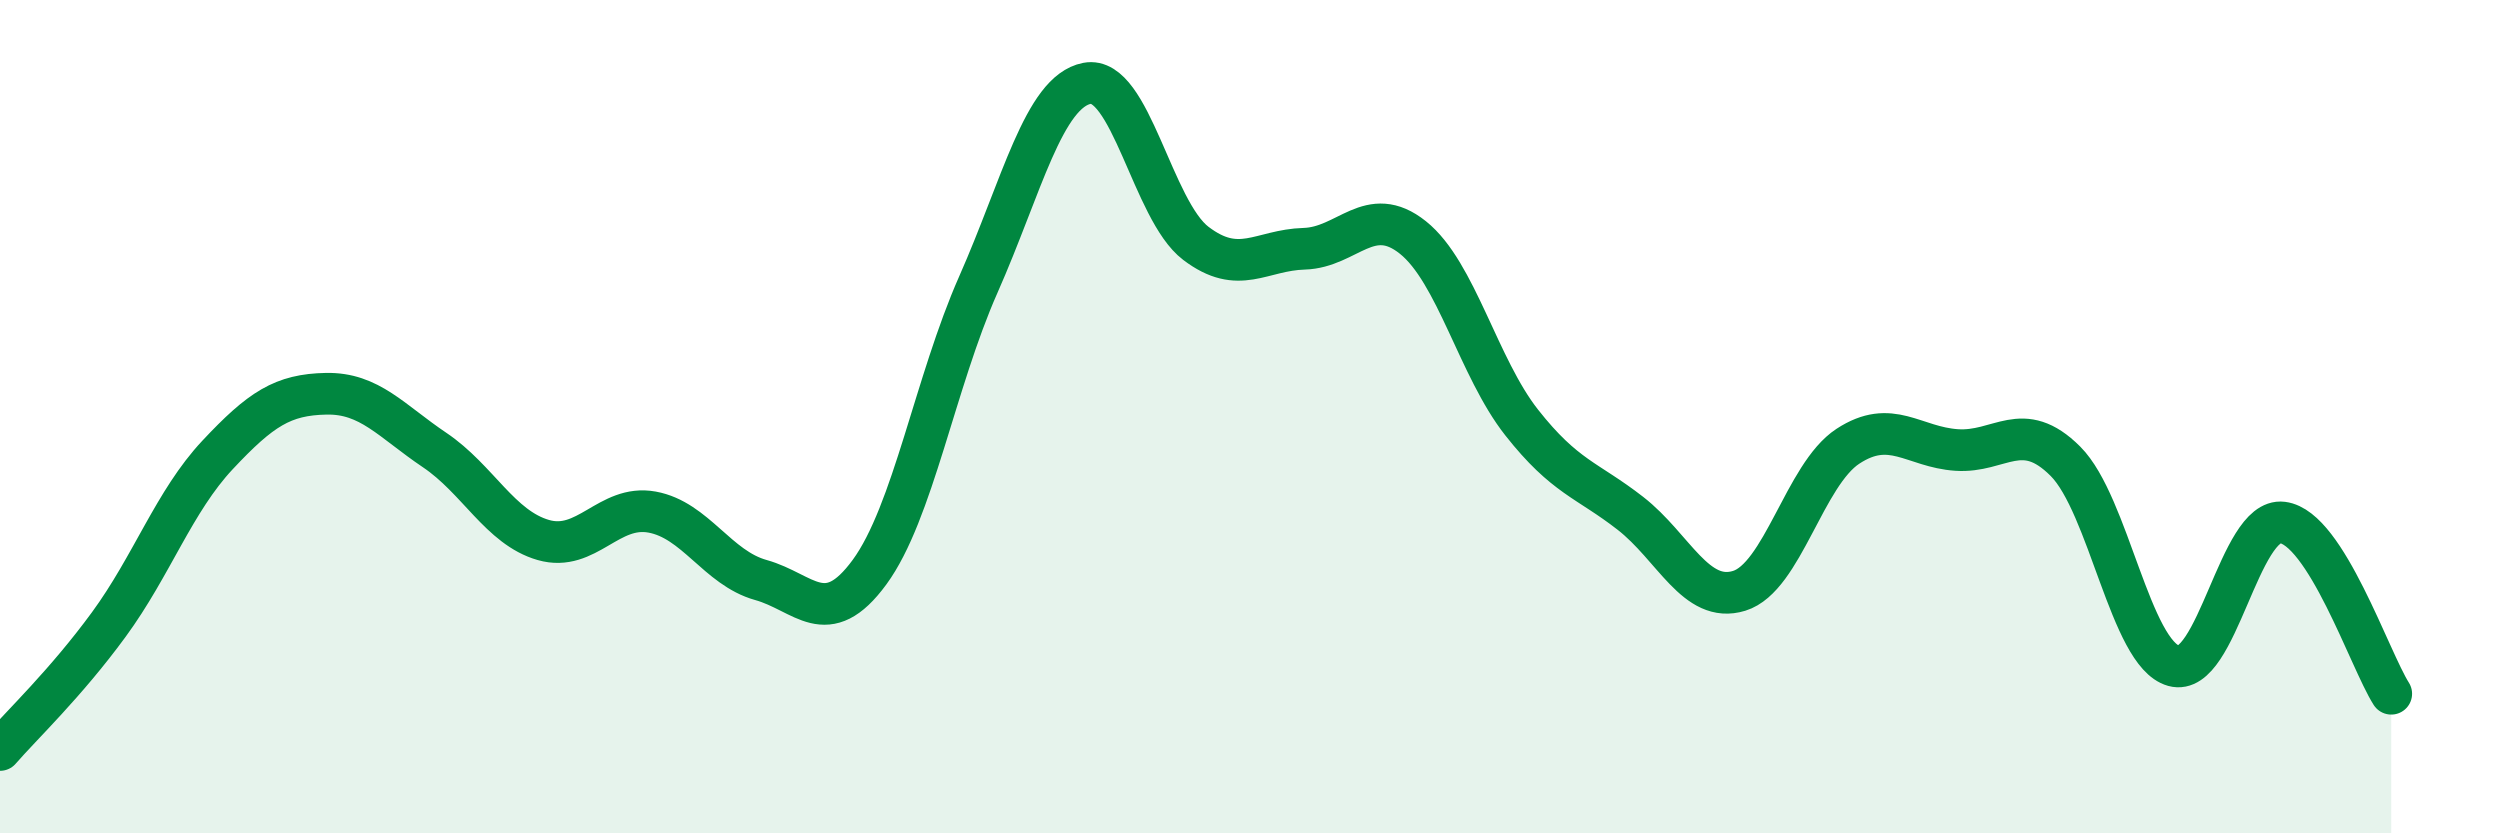
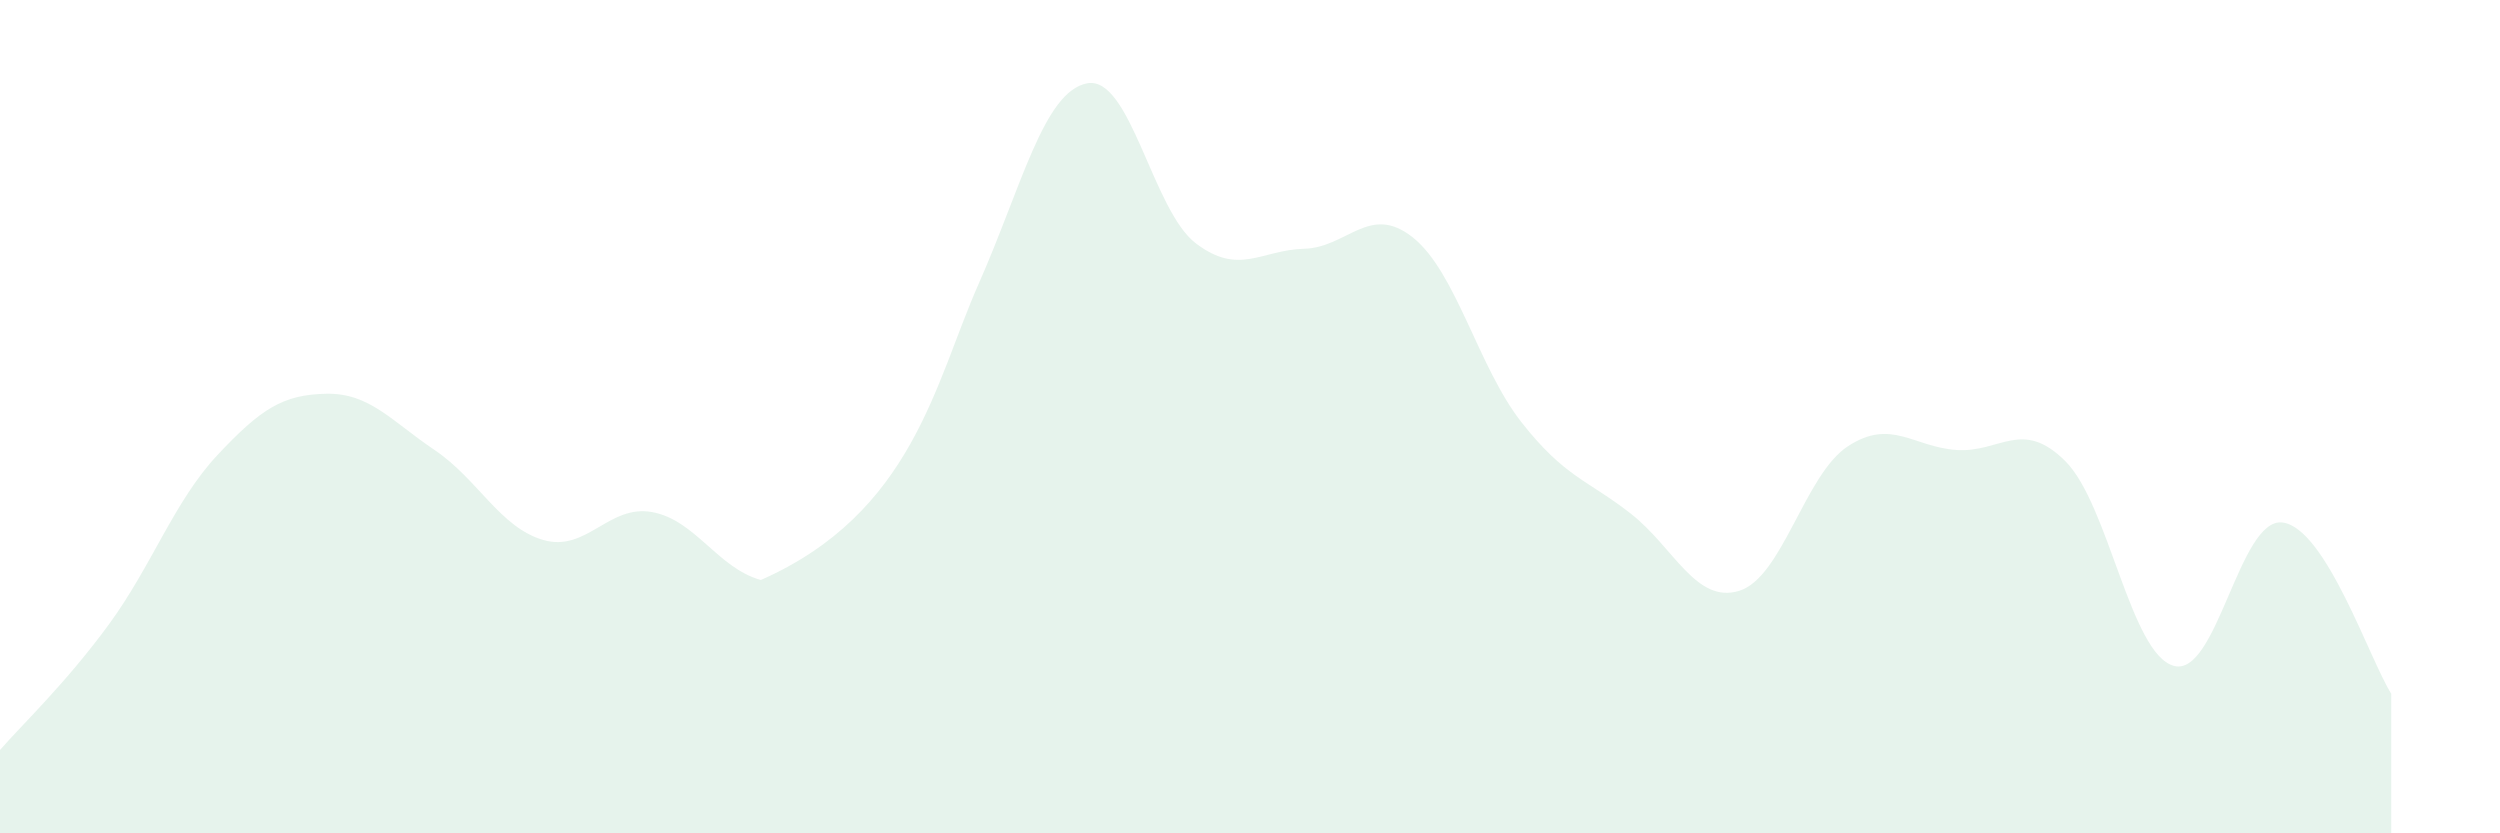
<svg xmlns="http://www.w3.org/2000/svg" width="60" height="20" viewBox="0 0 60 20">
-   <path d="M 0,18 C 0.52,17.4 1.57,16.41 2.61,14.99 C 3.65,13.57 4.18,12.03 5.22,10.92 C 6.26,9.81 6.79,9.47 7.83,9.45 C 8.87,9.43 9.39,10.1 10.43,10.8 C 11.47,11.5 12,12.66 13.04,12.96 C 14.08,13.26 14.61,12.1 15.65,12.29 C 16.69,12.48 17.22,13.63 18.26,13.92 C 19.3,14.21 19.83,15.15 20.87,13.73 C 21.91,12.31 22.44,9.18 23.48,6.83 C 24.52,4.48 25.05,2.2 26.09,2 C 27.13,1.8 27.66,5.05 28.7,5.84 C 29.74,6.63 30.26,6 31.3,5.97 C 32.34,5.94 32.87,4.87 33.91,5.7 C 34.95,6.53 35.48,8.82 36.52,10.14 C 37.56,11.46 38.09,11.51 39.13,12.32 C 40.17,13.13 40.7,14.5 41.74,14.18 C 42.78,13.86 43.31,11.39 44.35,10.71 C 45.39,10.03 45.92,10.73 46.96,10.8 C 48,10.87 48.53,10.03 49.57,11.07 C 50.61,12.11 51.13,15.69 52.17,15.98 C 53.21,16.27 53.74,12.41 54.78,12.54 C 55.82,12.67 56.87,15.83 57.39,16.65L57.39 20L0 20Z" fill="#008740" opacity="0.1" stroke-linecap="round" stroke-linejoin="round" />
-   <path d="M 0,18 C 0.52,17.4 1.57,16.41 2.61,14.99 C 3.65,13.57 4.18,12.03 5.22,10.92 C 6.26,9.81 6.79,9.47 7.83,9.45 C 8.87,9.43 9.39,10.1 10.43,10.8 C 11.47,11.5 12,12.66 13.04,12.96 C 14.08,13.26 14.61,12.1 15.65,12.29 C 16.69,12.48 17.22,13.63 18.26,13.92 C 19.3,14.21 19.83,15.15 20.87,13.73 C 21.91,12.31 22.44,9.18 23.48,6.83 C 24.52,4.48 25.05,2.2 26.09,2 C 27.13,1.8 27.66,5.05 28.7,5.84 C 29.74,6.63 30.26,6 31.3,5.97 C 32.34,5.94 32.87,4.87 33.91,5.7 C 34.95,6.53 35.48,8.82 36.52,10.14 C 37.56,11.46 38.09,11.51 39.13,12.32 C 40.17,13.13 40.7,14.5 41.74,14.18 C 42.78,13.86 43.31,11.39 44.35,10.71 C 45.39,10.03 45.92,10.73 46.96,10.8 C 48,10.87 48.53,10.03 49.57,11.07 C 50.61,12.11 51.13,15.69 52.17,15.98 C 53.21,16.27 53.74,12.41 54.78,12.54 C 55.82,12.67 56.87,15.83 57.39,16.65" stroke="#008740" stroke-width="1" fill="none" stroke-linecap="round" stroke-linejoin="round" />
+   <path d="M 0,18 C 0.52,17.4 1.57,16.41 2.61,14.99 C 3.65,13.57 4.18,12.03 5.22,10.92 C 6.26,9.81 6.79,9.47 7.83,9.45 C 8.87,9.43 9.39,10.1 10.43,10.8 C 11.47,11.5 12,12.66 13.04,12.96 C 14.08,13.26 14.61,12.1 15.65,12.29 C 16.69,12.48 17.22,13.63 18.26,13.92 C 21.91,12.31 22.44,9.18 23.48,6.83 C 24.52,4.48 25.05,2.2 26.09,2 C 27.13,1.8 27.66,5.05 28.7,5.84 C 29.74,6.63 30.26,6 31.3,5.97 C 32.34,5.94 32.87,4.87 33.91,5.7 C 34.95,6.53 35.48,8.82 36.52,10.14 C 37.56,11.46 38.09,11.51 39.13,12.32 C 40.17,13.13 40.7,14.5 41.74,14.18 C 42.78,13.86 43.31,11.39 44.35,10.71 C 45.39,10.03 45.92,10.73 46.96,10.8 C 48,10.87 48.53,10.03 49.57,11.07 C 50.61,12.11 51.13,15.69 52.17,15.98 C 53.21,16.27 53.74,12.41 54.78,12.54 C 55.82,12.67 56.87,15.83 57.39,16.65L57.39 20L0 20Z" fill="#008740" opacity="0.1" stroke-linecap="round" stroke-linejoin="round" />
</svg>